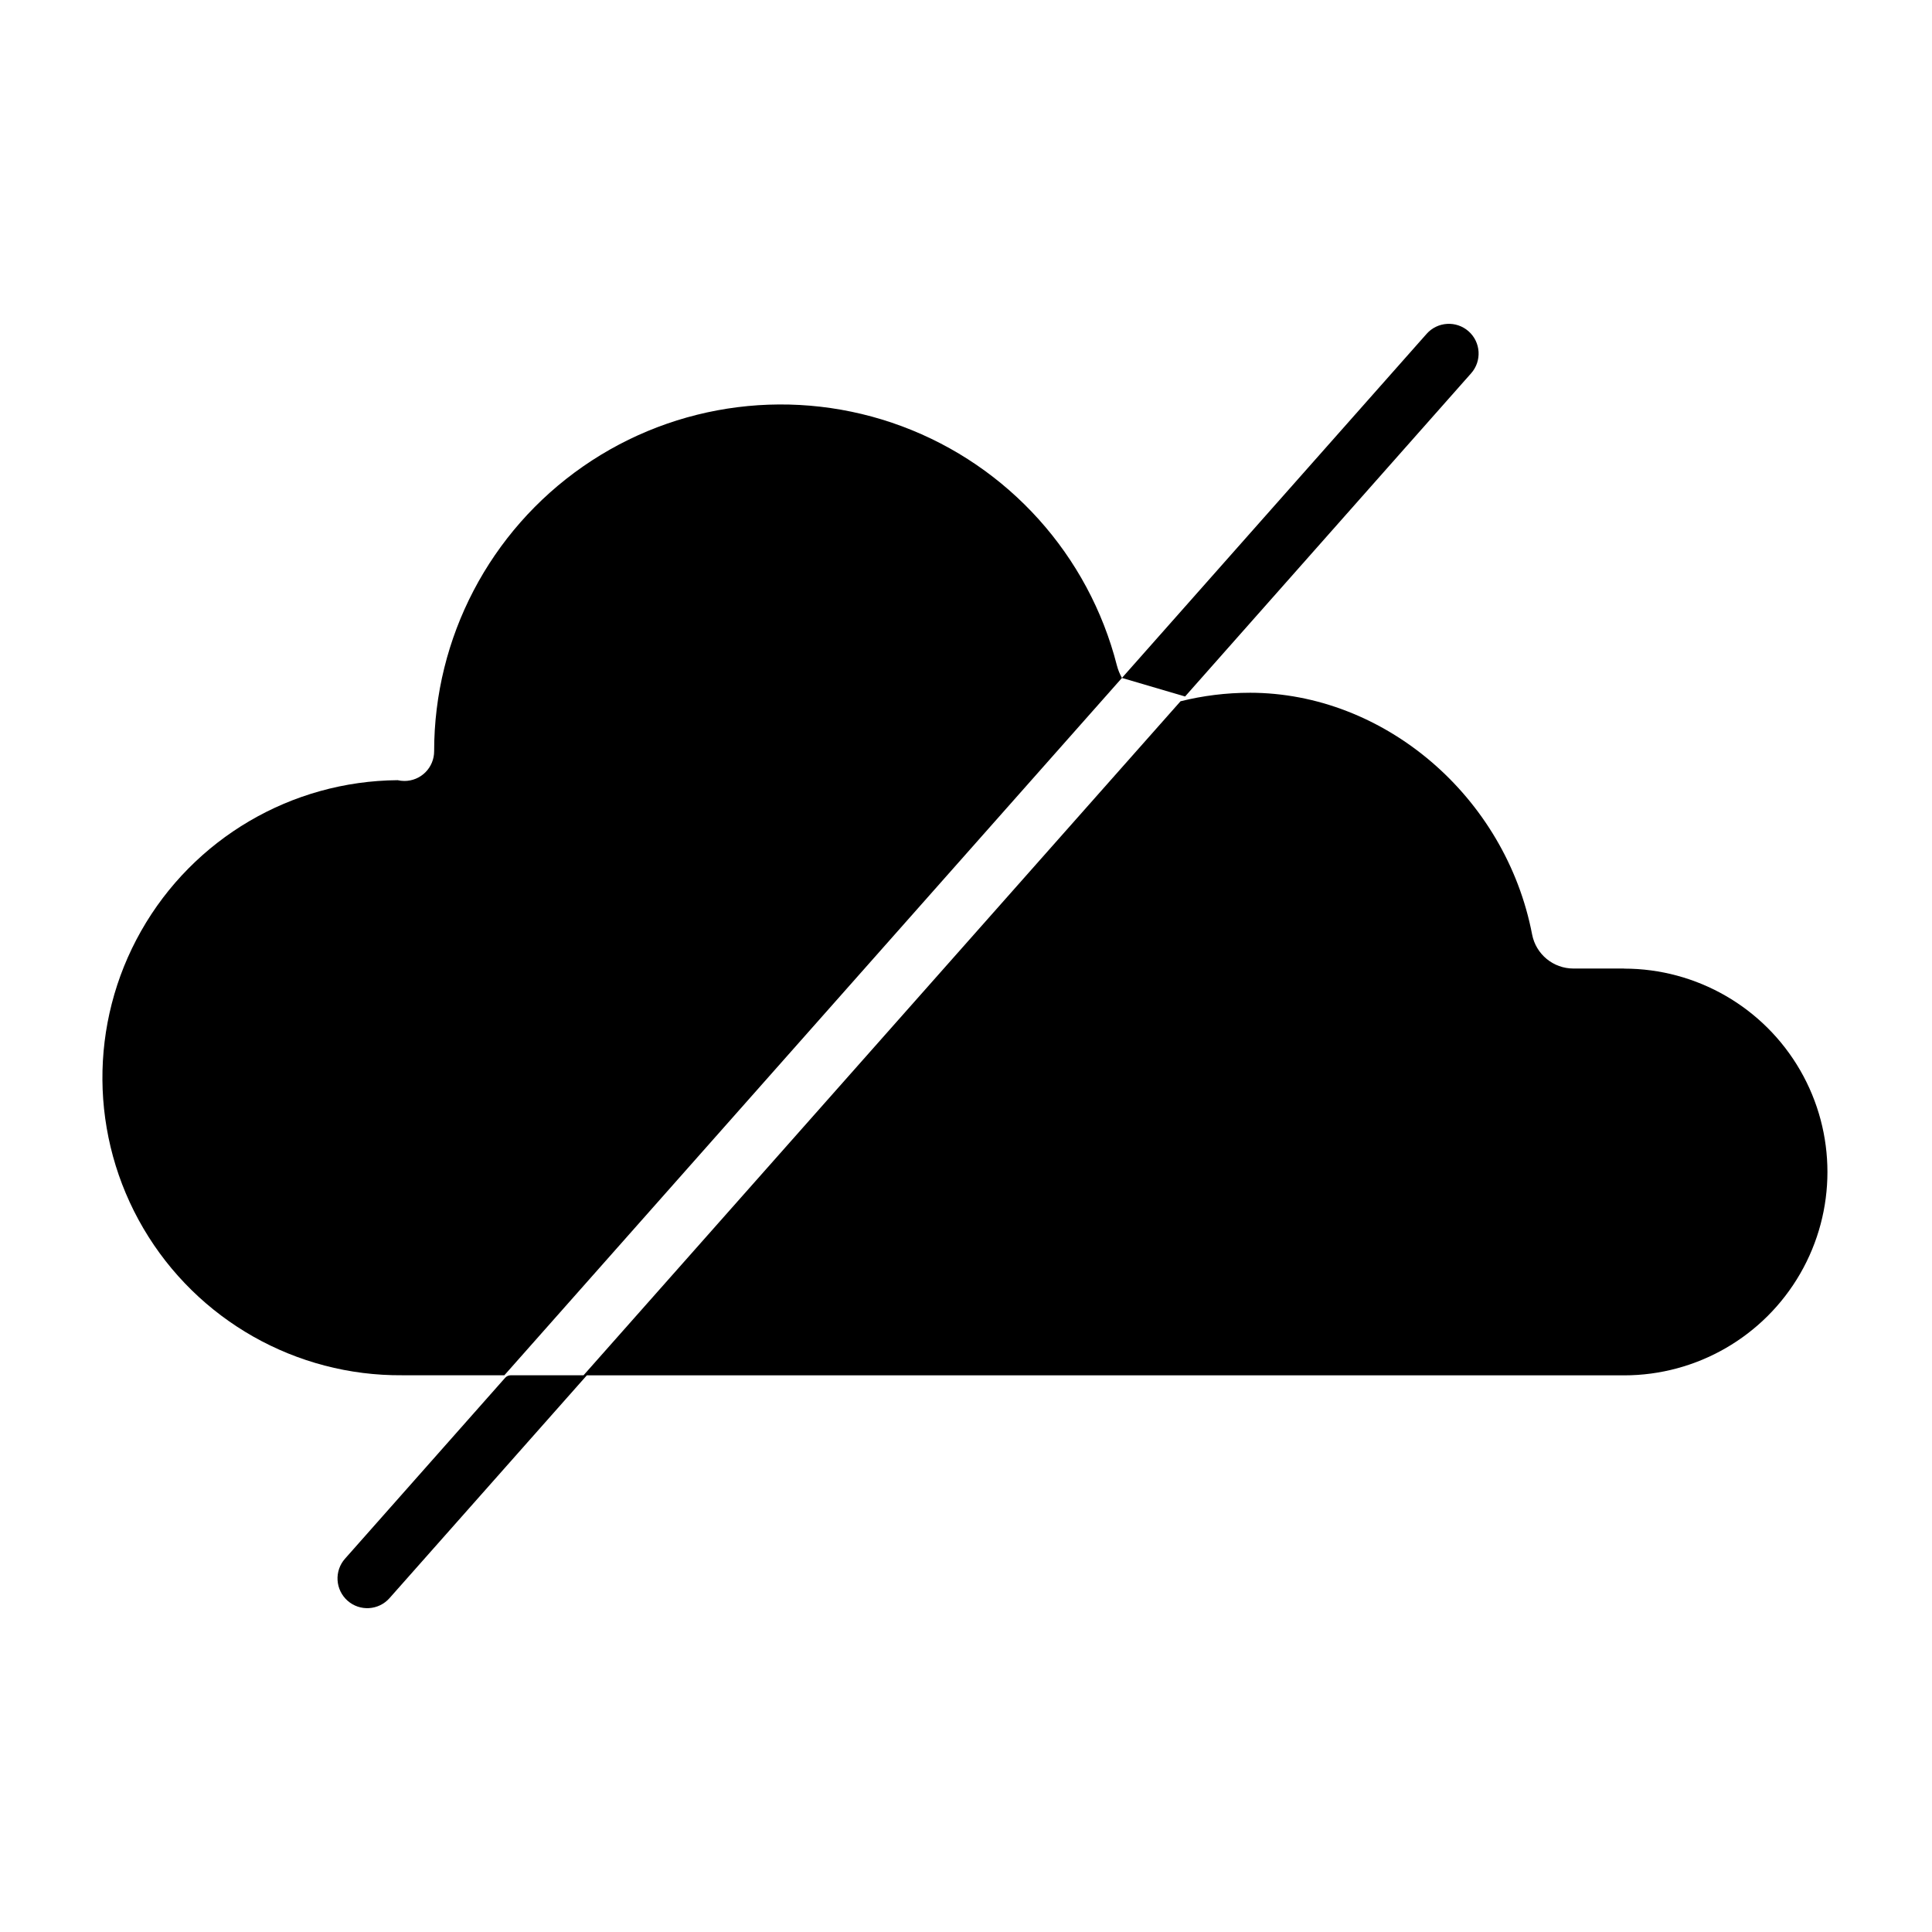
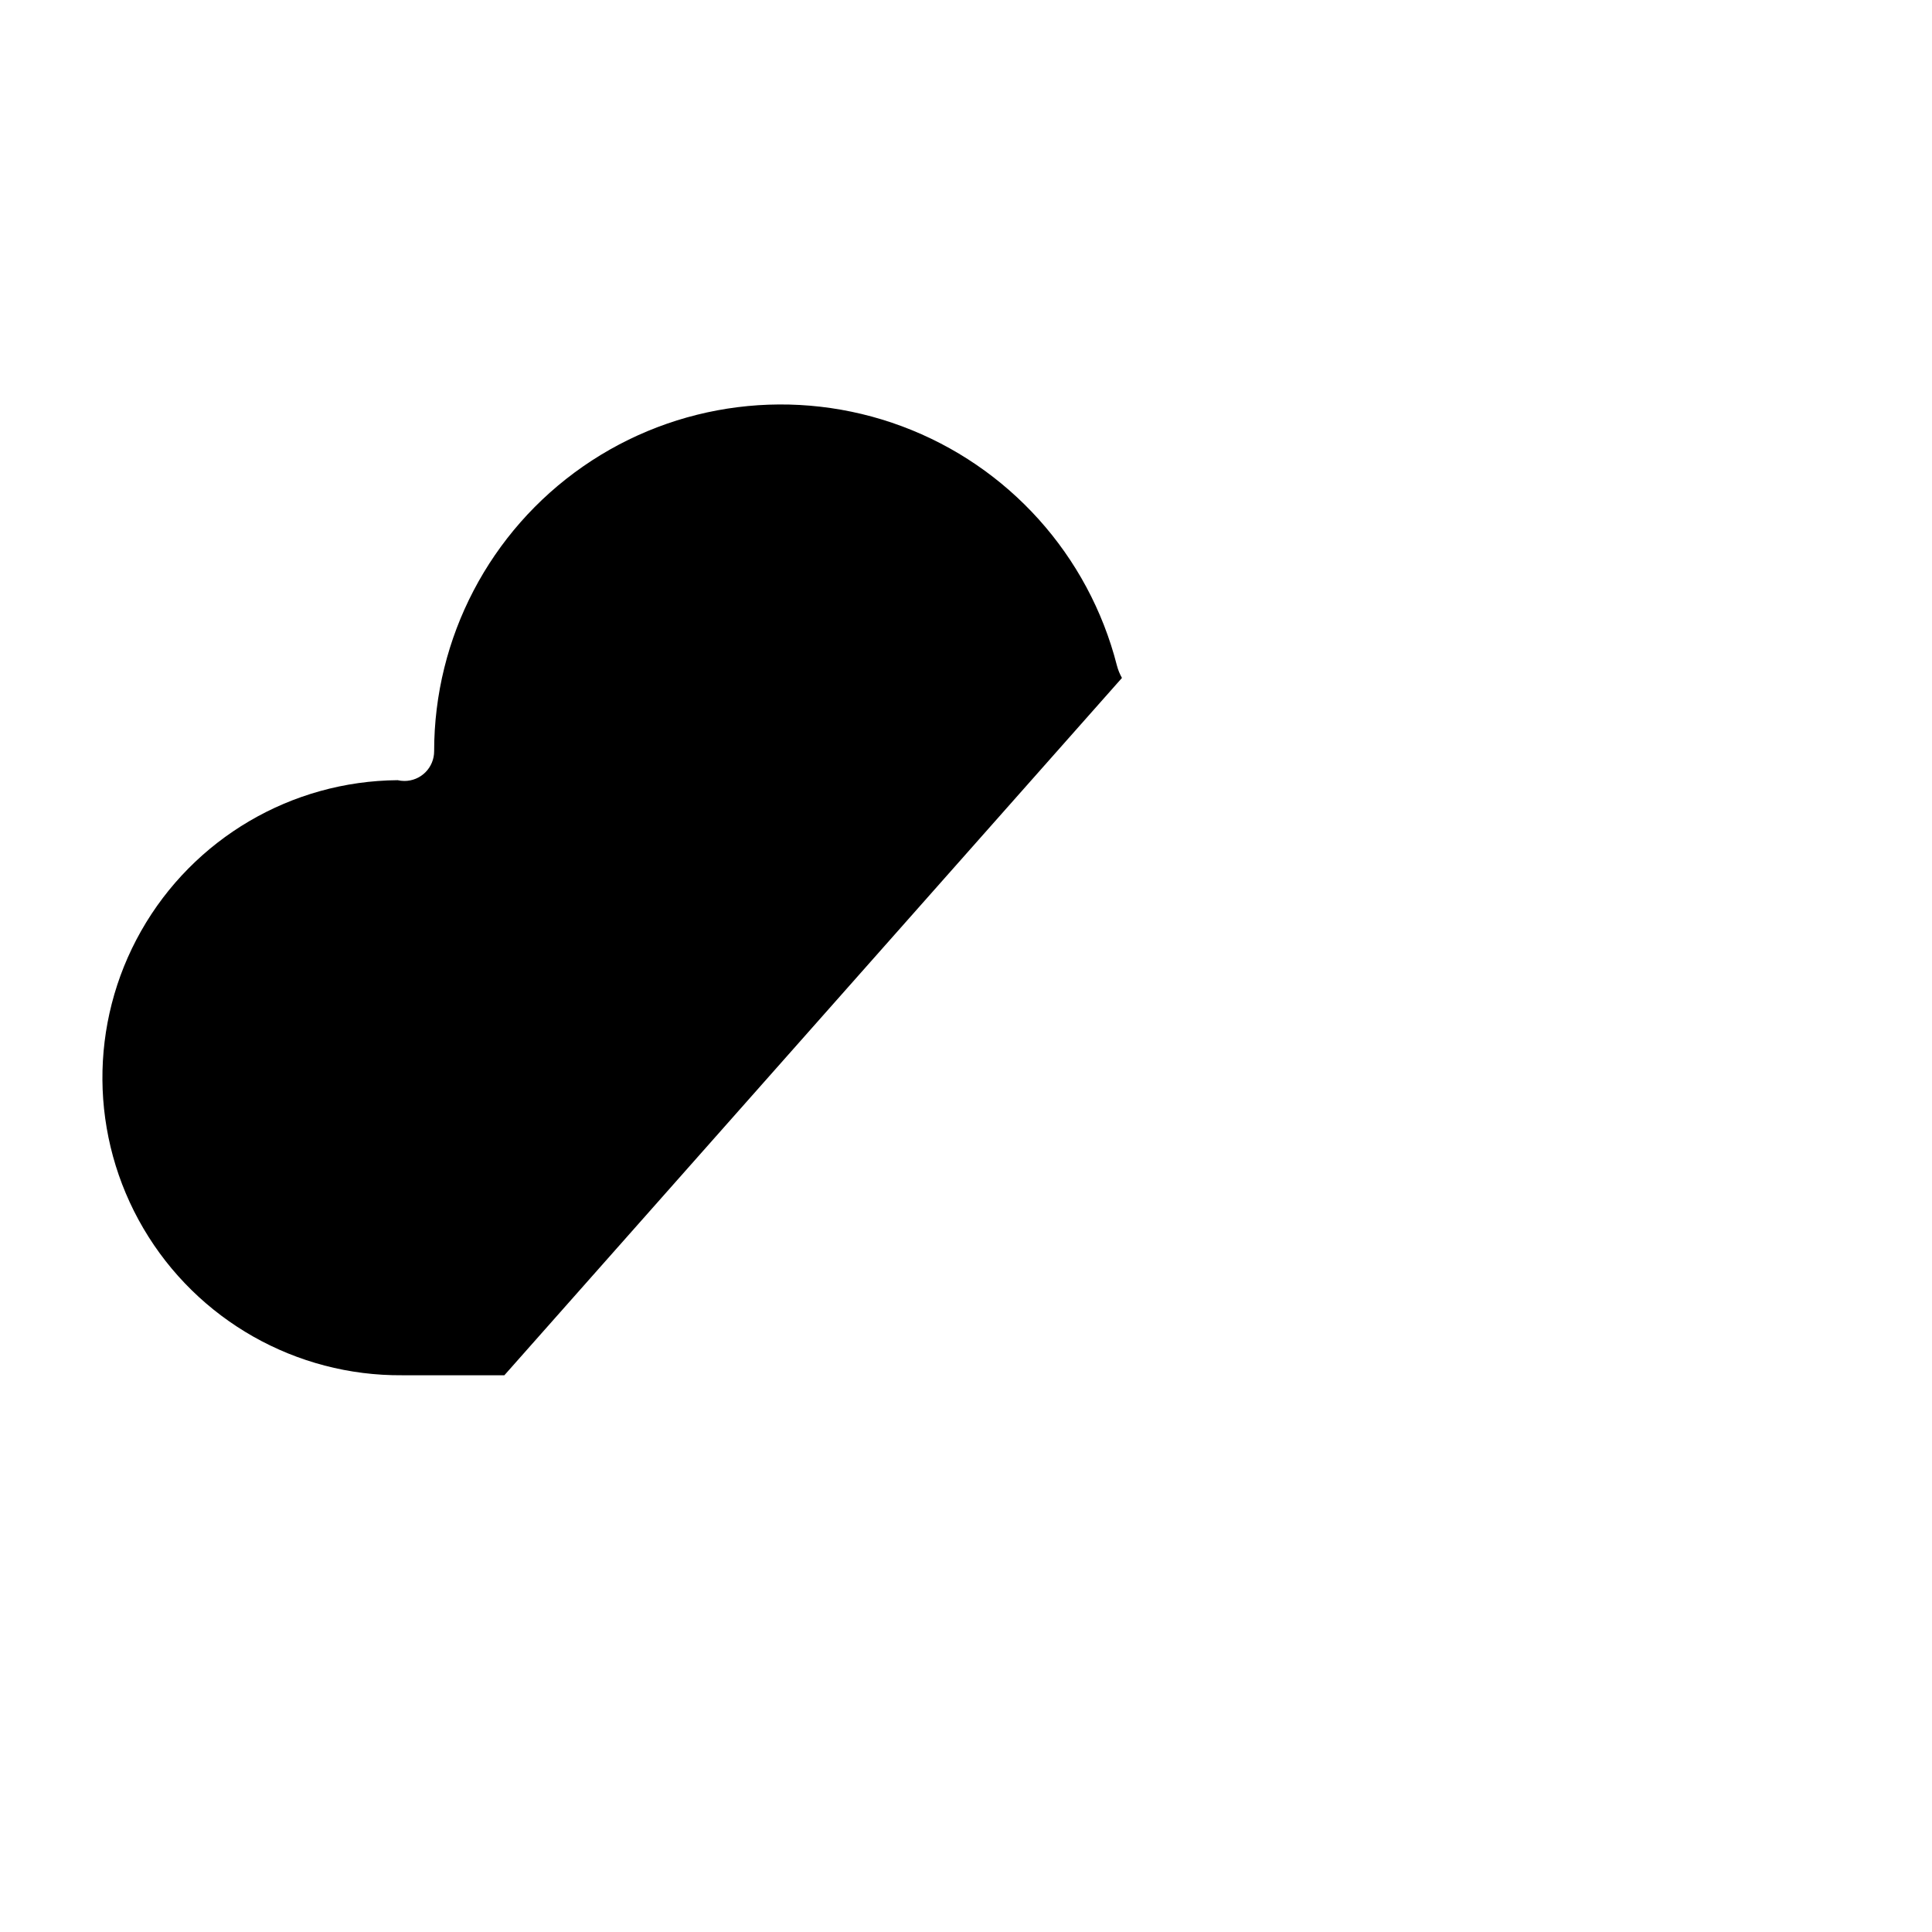
<svg xmlns="http://www.w3.org/2000/svg" fill="#000000" width="800px" height="800px" version="1.1" viewBox="144 144 512 512">
  <g>
-     <path d="m533.87 242.92c2.883-3.262 2.578-8.242-0.684-11.125s-8.242-2.574-11.125 0.684l-80.734 91.18 16.727 4.922z" />
    <path d="m277.66 508.46 163.67-184.8c-0.594-1.047-1.047-2.172-1.348-3.336-7.461-29.172-28.734-52.836-56.945-63.352-28.211-10.512-59.785-6.539-84.516 10.637-24.727 17.176-39.473 45.375-39.469 75.484 0 2.086-0.832 4.09-2.305 5.566-1.477 1.477-3.481 2.305-5.566 2.305-0.609-0.004-1.211-0.07-1.801-0.207-28.172 0.223-54.086 15.453-67.98 39.957-13.895 24.508-13.66 54.562 0.617 78.848 14.273 24.289 40.422 39.113 68.59 38.895z" />
-     <path d="m574.39 400.67h-13.422c-5.336 0-9.922-3.777-10.941-9.016-6.996-36.527-39.164-64.07-74.844-64.07v0.004c-6.18 0.004-12.336 0.762-18.332 2.254l-158.21 178.62h-19.285c-0.562-0.004-1.102 0.238-1.477 0.656l-42.457 47.961c-1.387 1.566-2.094 3.617-1.965 5.703 0.129 2.086 1.082 4.039 2.648 5.422 3.258 2.883 8.238 2.578 11.121-0.684l52.289-59.039h274.88c19.254 0 37.047-10.273 46.672-26.949 9.629-16.676 9.629-37.219 0-53.895-9.625-16.672-27.418-26.945-46.672-26.945z" />
  </g>
</svg>